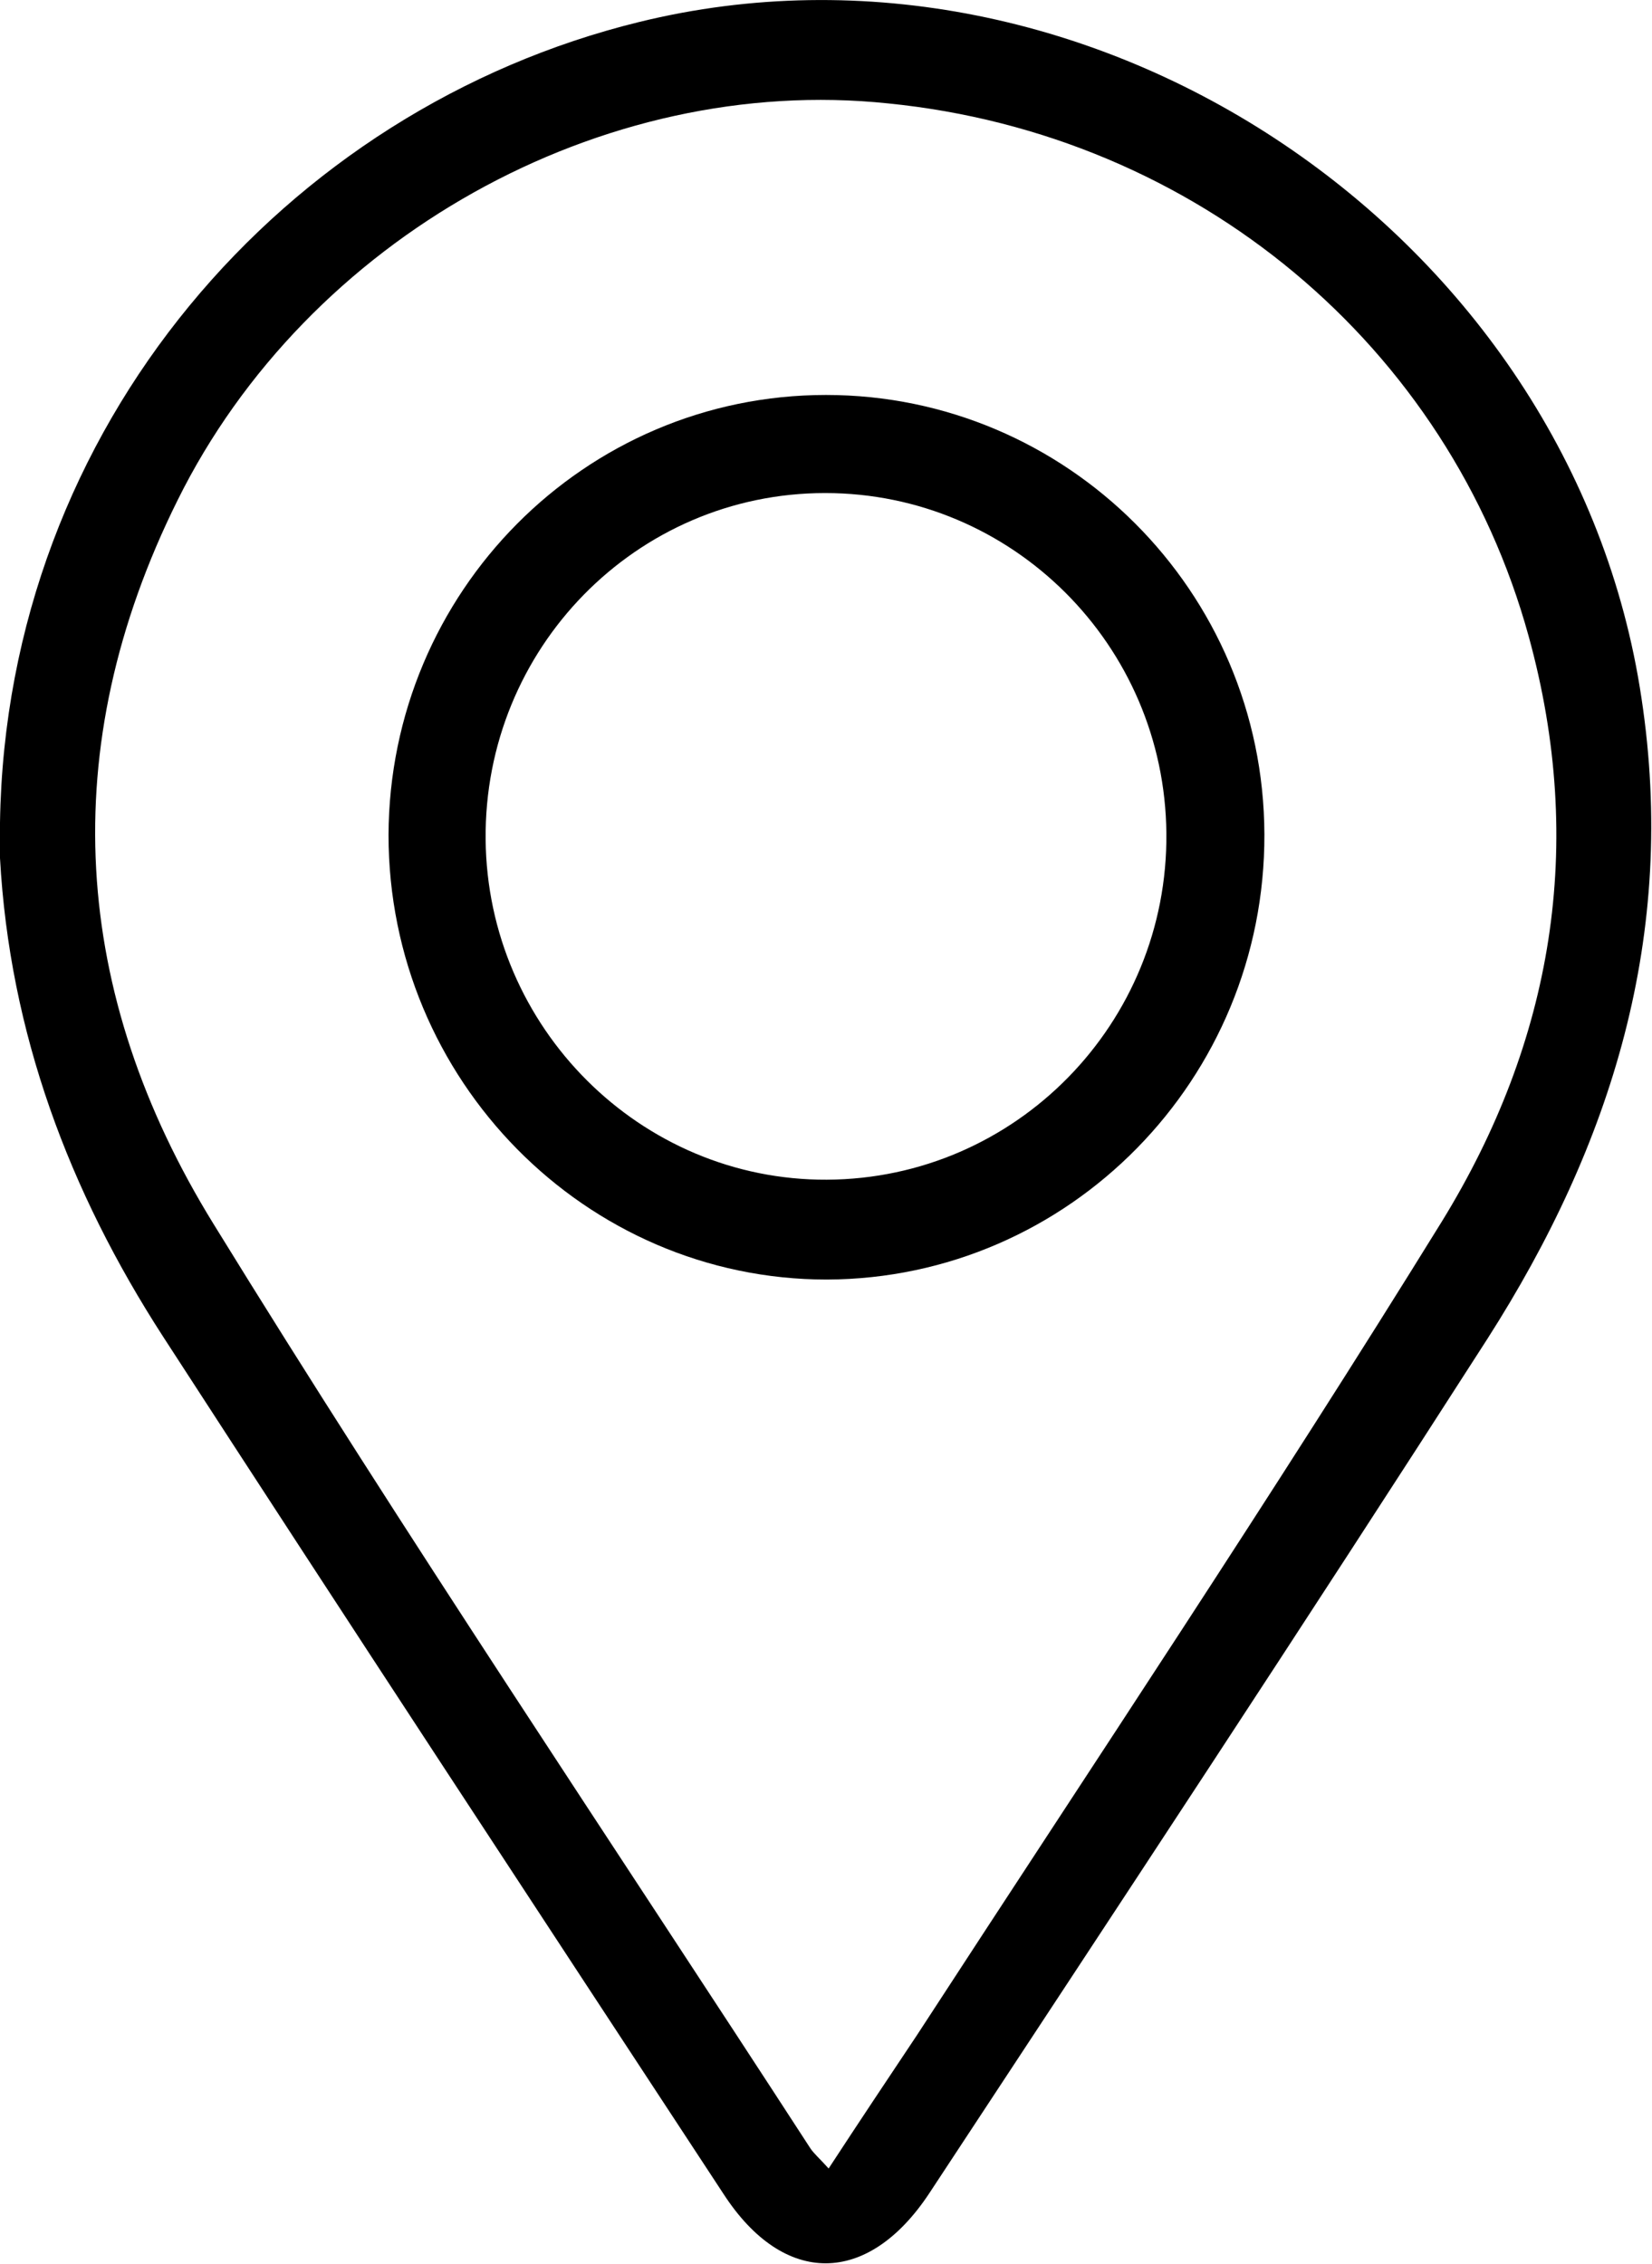
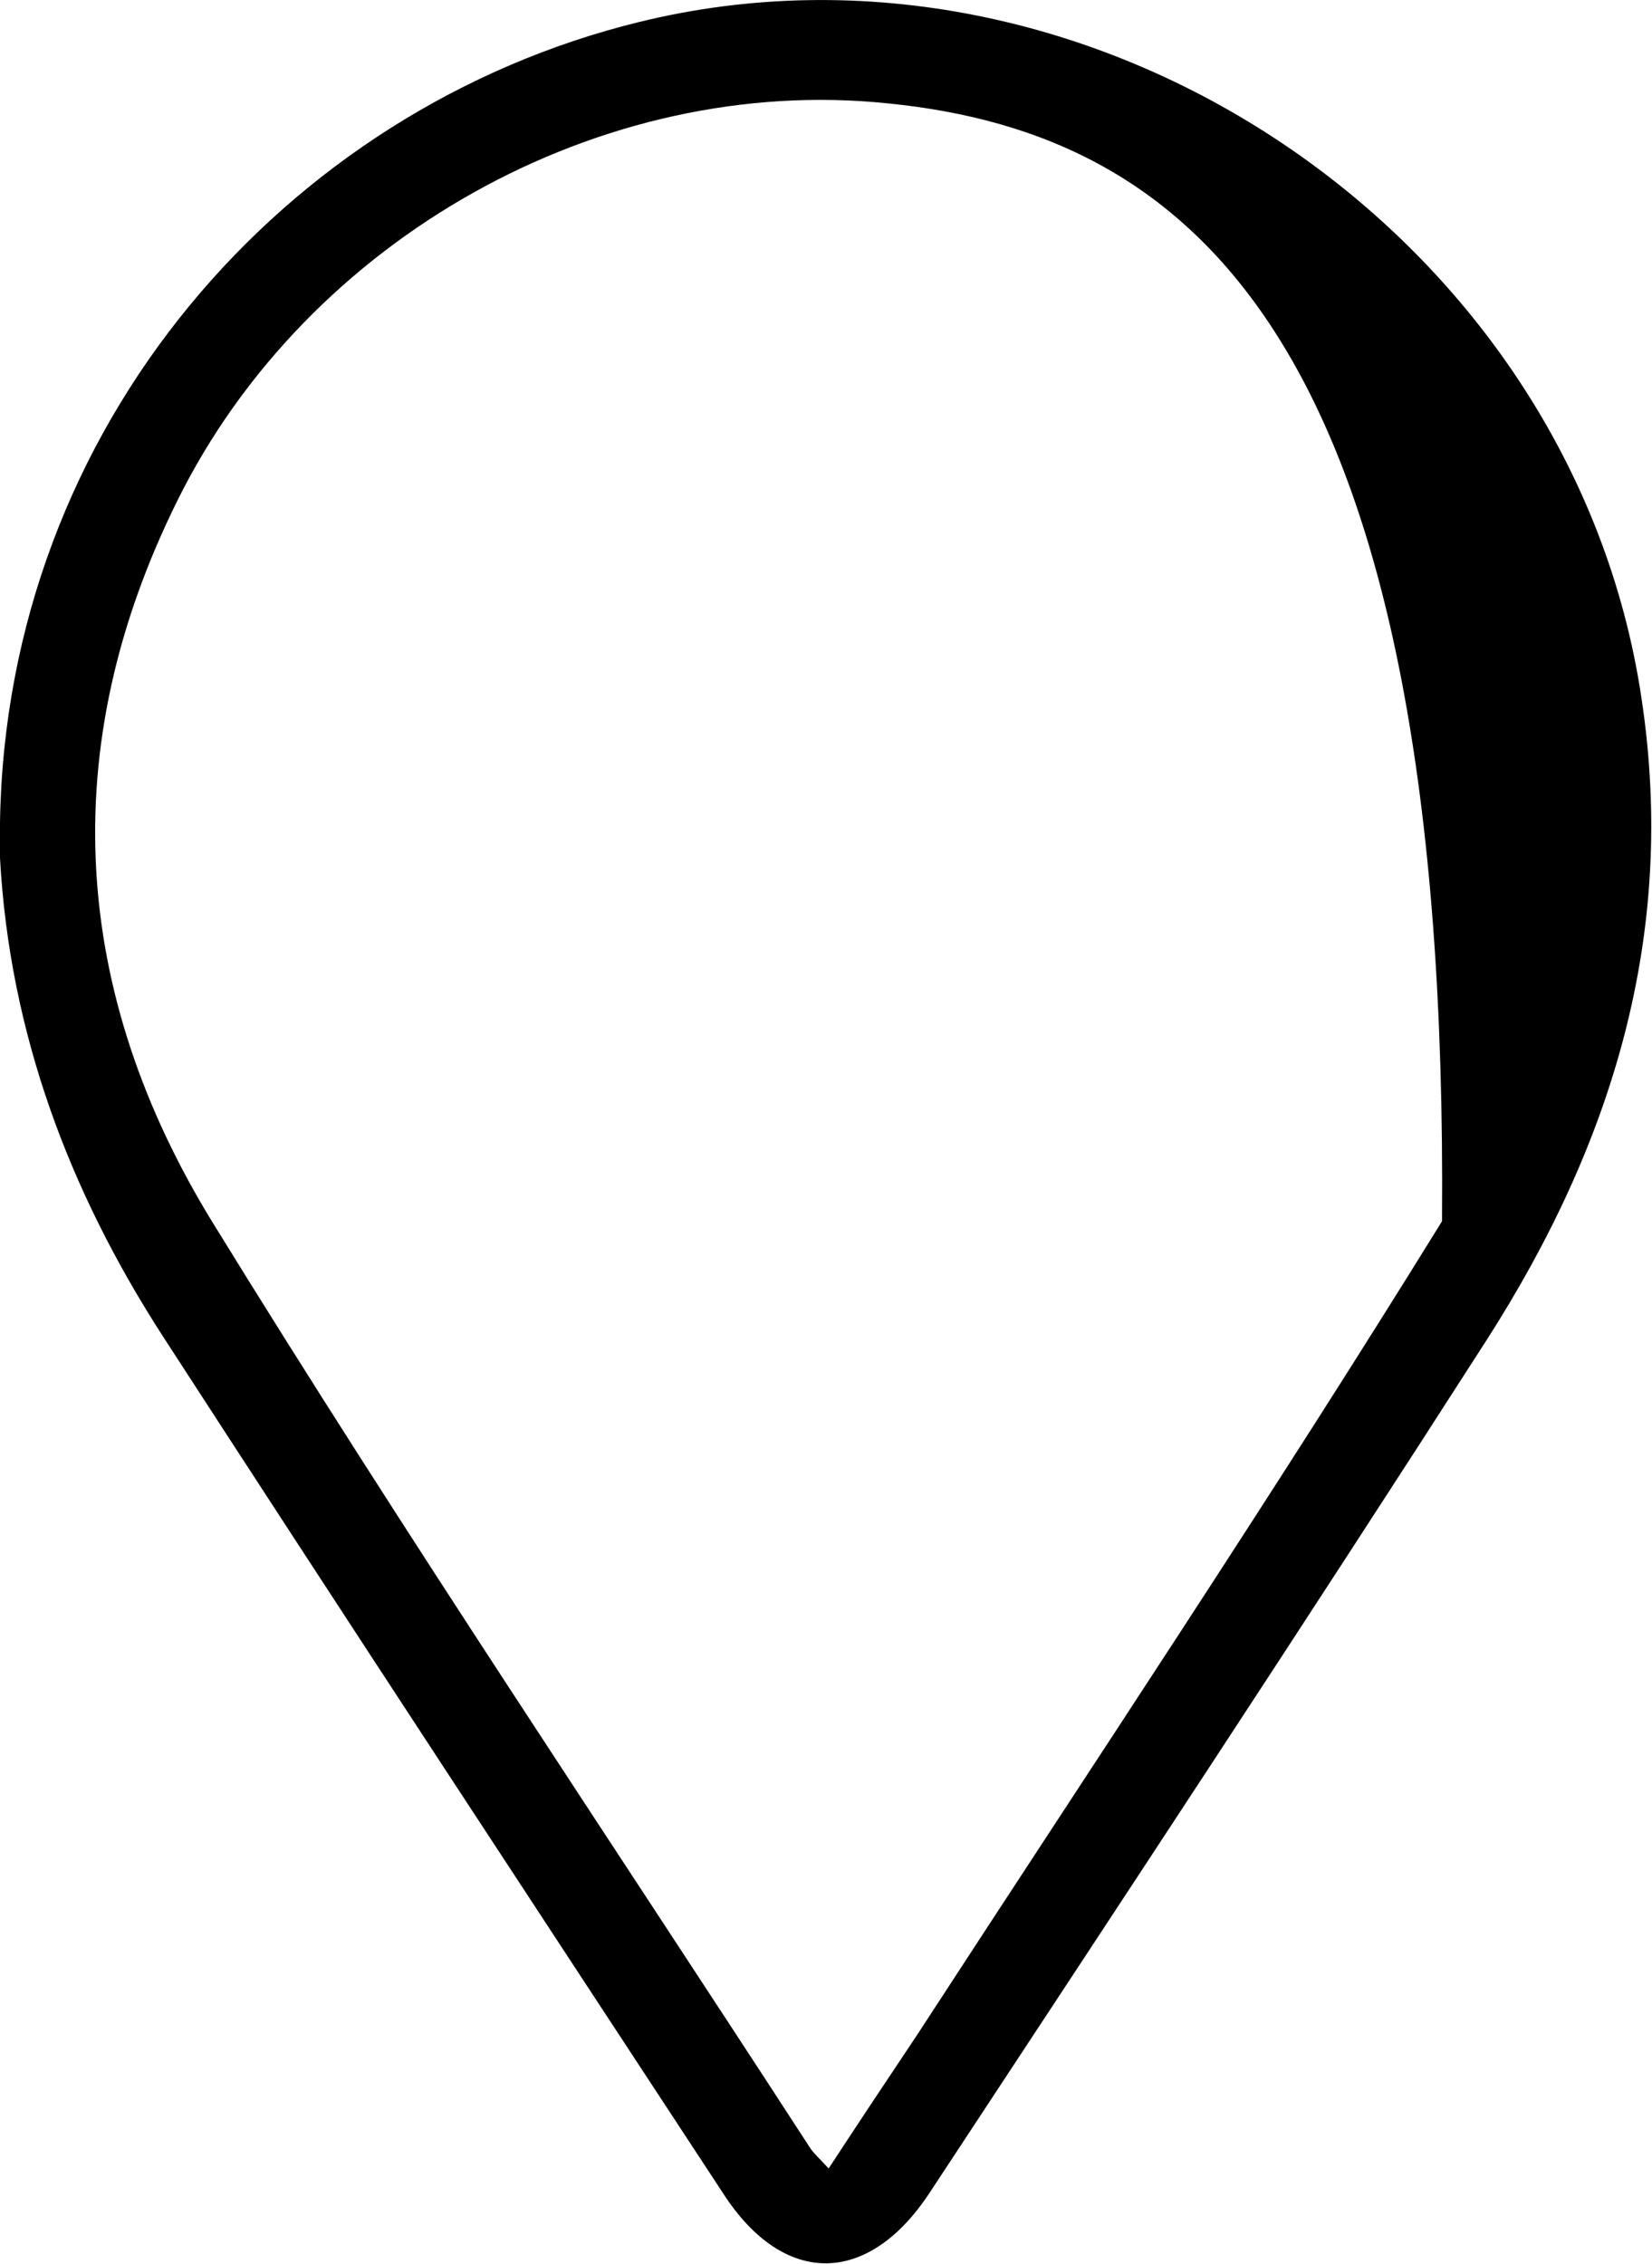
<svg xmlns="http://www.w3.org/2000/svg" width="27" height="37" viewBox="0 0 27 37" fill="none">
-   <path d="M0 13.445C0.1 6.947 4.676 1.776 10.44 0.361C17.833 -1.459 25.699 3.827 26.828 11.409C27.415 15.28 26.342 18.702 24.311 21.879C21.308 26.559 18.248 31.194 15.188 35.845C14.186 37.361 12.814 37.376 11.827 35.859C8.766 31.194 5.692 26.515 2.66 21.836C1.13 19.468 0.157 16.883 0 14.023C0 13.835 0 13.633 0 13.445ZM13.543 35.44C14.043 34.675 14.515 33.967 14.987 33.26C17.862 28.84 20.793 24.45 23.568 19.959C25.37 17.027 25.927 13.821 24.984 10.398C23.682 5.661 19.564 2.195 14.515 1.69C9.825 1.199 5.02 3.899 2.903 8.174C0.887 12.232 1.173 16.247 3.489 20.002C6.636 25.114 9.982 30.082 13.243 35.108C13.3 35.195 13.4 35.281 13.543 35.44Z" fill="black" />
-   <path d="M13.5 6.455C17.433 6.455 20.651 9.661 20.665 13.633C20.679 17.633 17.476 20.897 13.514 20.912C9.567 20.912 6.35 17.648 6.35 13.647C6.364 9.676 9.553 6.455 13.5 6.455ZM13.514 19.28C16.603 19.265 19.092 16.724 19.063 13.618C19.035 10.542 16.546 8.058 13.486 8.058C10.397 8.058 7.908 10.6 7.937 13.72C7.966 16.796 10.468 19.294 13.514 19.28Z" fill="black" />
+   <path d="M0 13.445C0.1 6.947 4.676 1.776 10.44 0.361C17.833 -1.459 25.699 3.827 26.828 11.409C27.415 15.28 26.342 18.702 24.311 21.879C21.308 26.559 18.248 31.194 15.188 35.845C14.186 37.361 12.814 37.376 11.827 35.859C8.766 31.194 5.692 26.515 2.66 21.836C1.13 19.468 0.157 16.883 0 14.023C0 13.835 0 13.633 0 13.445ZM13.543 35.44C14.043 34.675 14.515 33.967 14.987 33.26C17.862 28.84 20.793 24.45 23.568 19.959C23.682 5.661 19.564 2.195 14.515 1.69C9.825 1.199 5.02 3.899 2.903 8.174C0.887 12.232 1.173 16.247 3.489 20.002C6.636 25.114 9.982 30.082 13.243 35.108C13.3 35.195 13.4 35.281 13.543 35.44Z" fill="black" />
</svg>